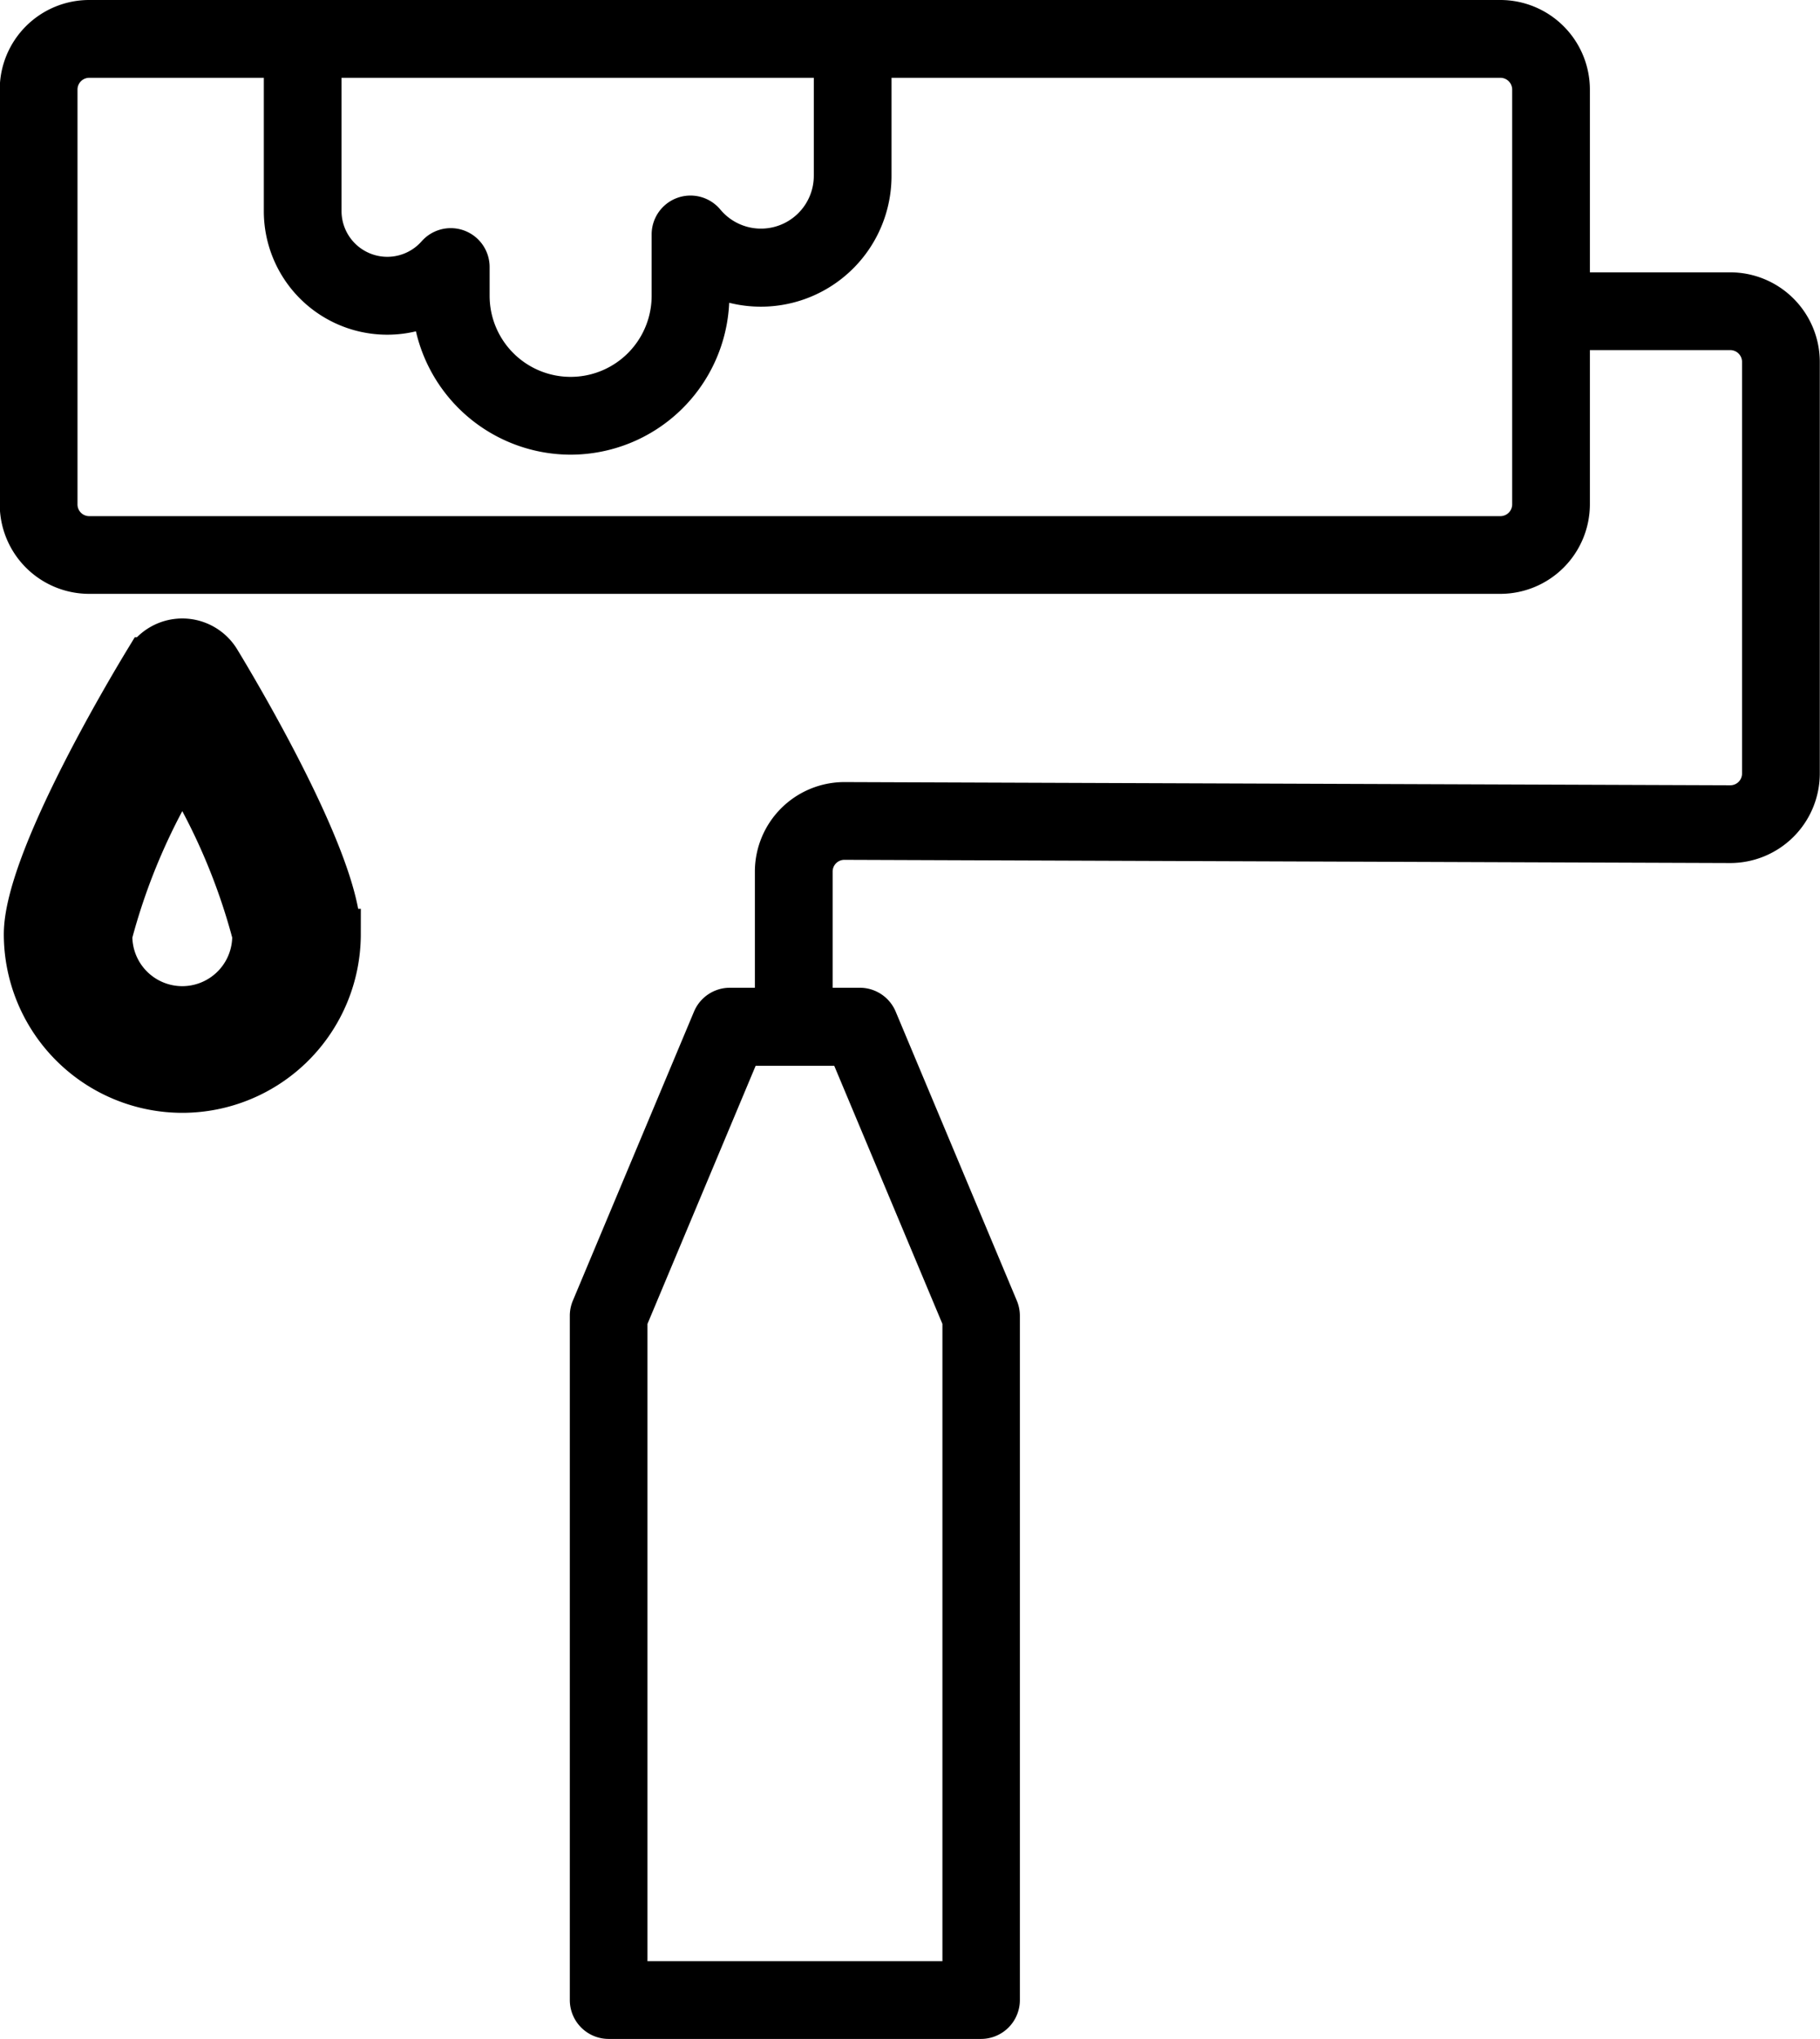
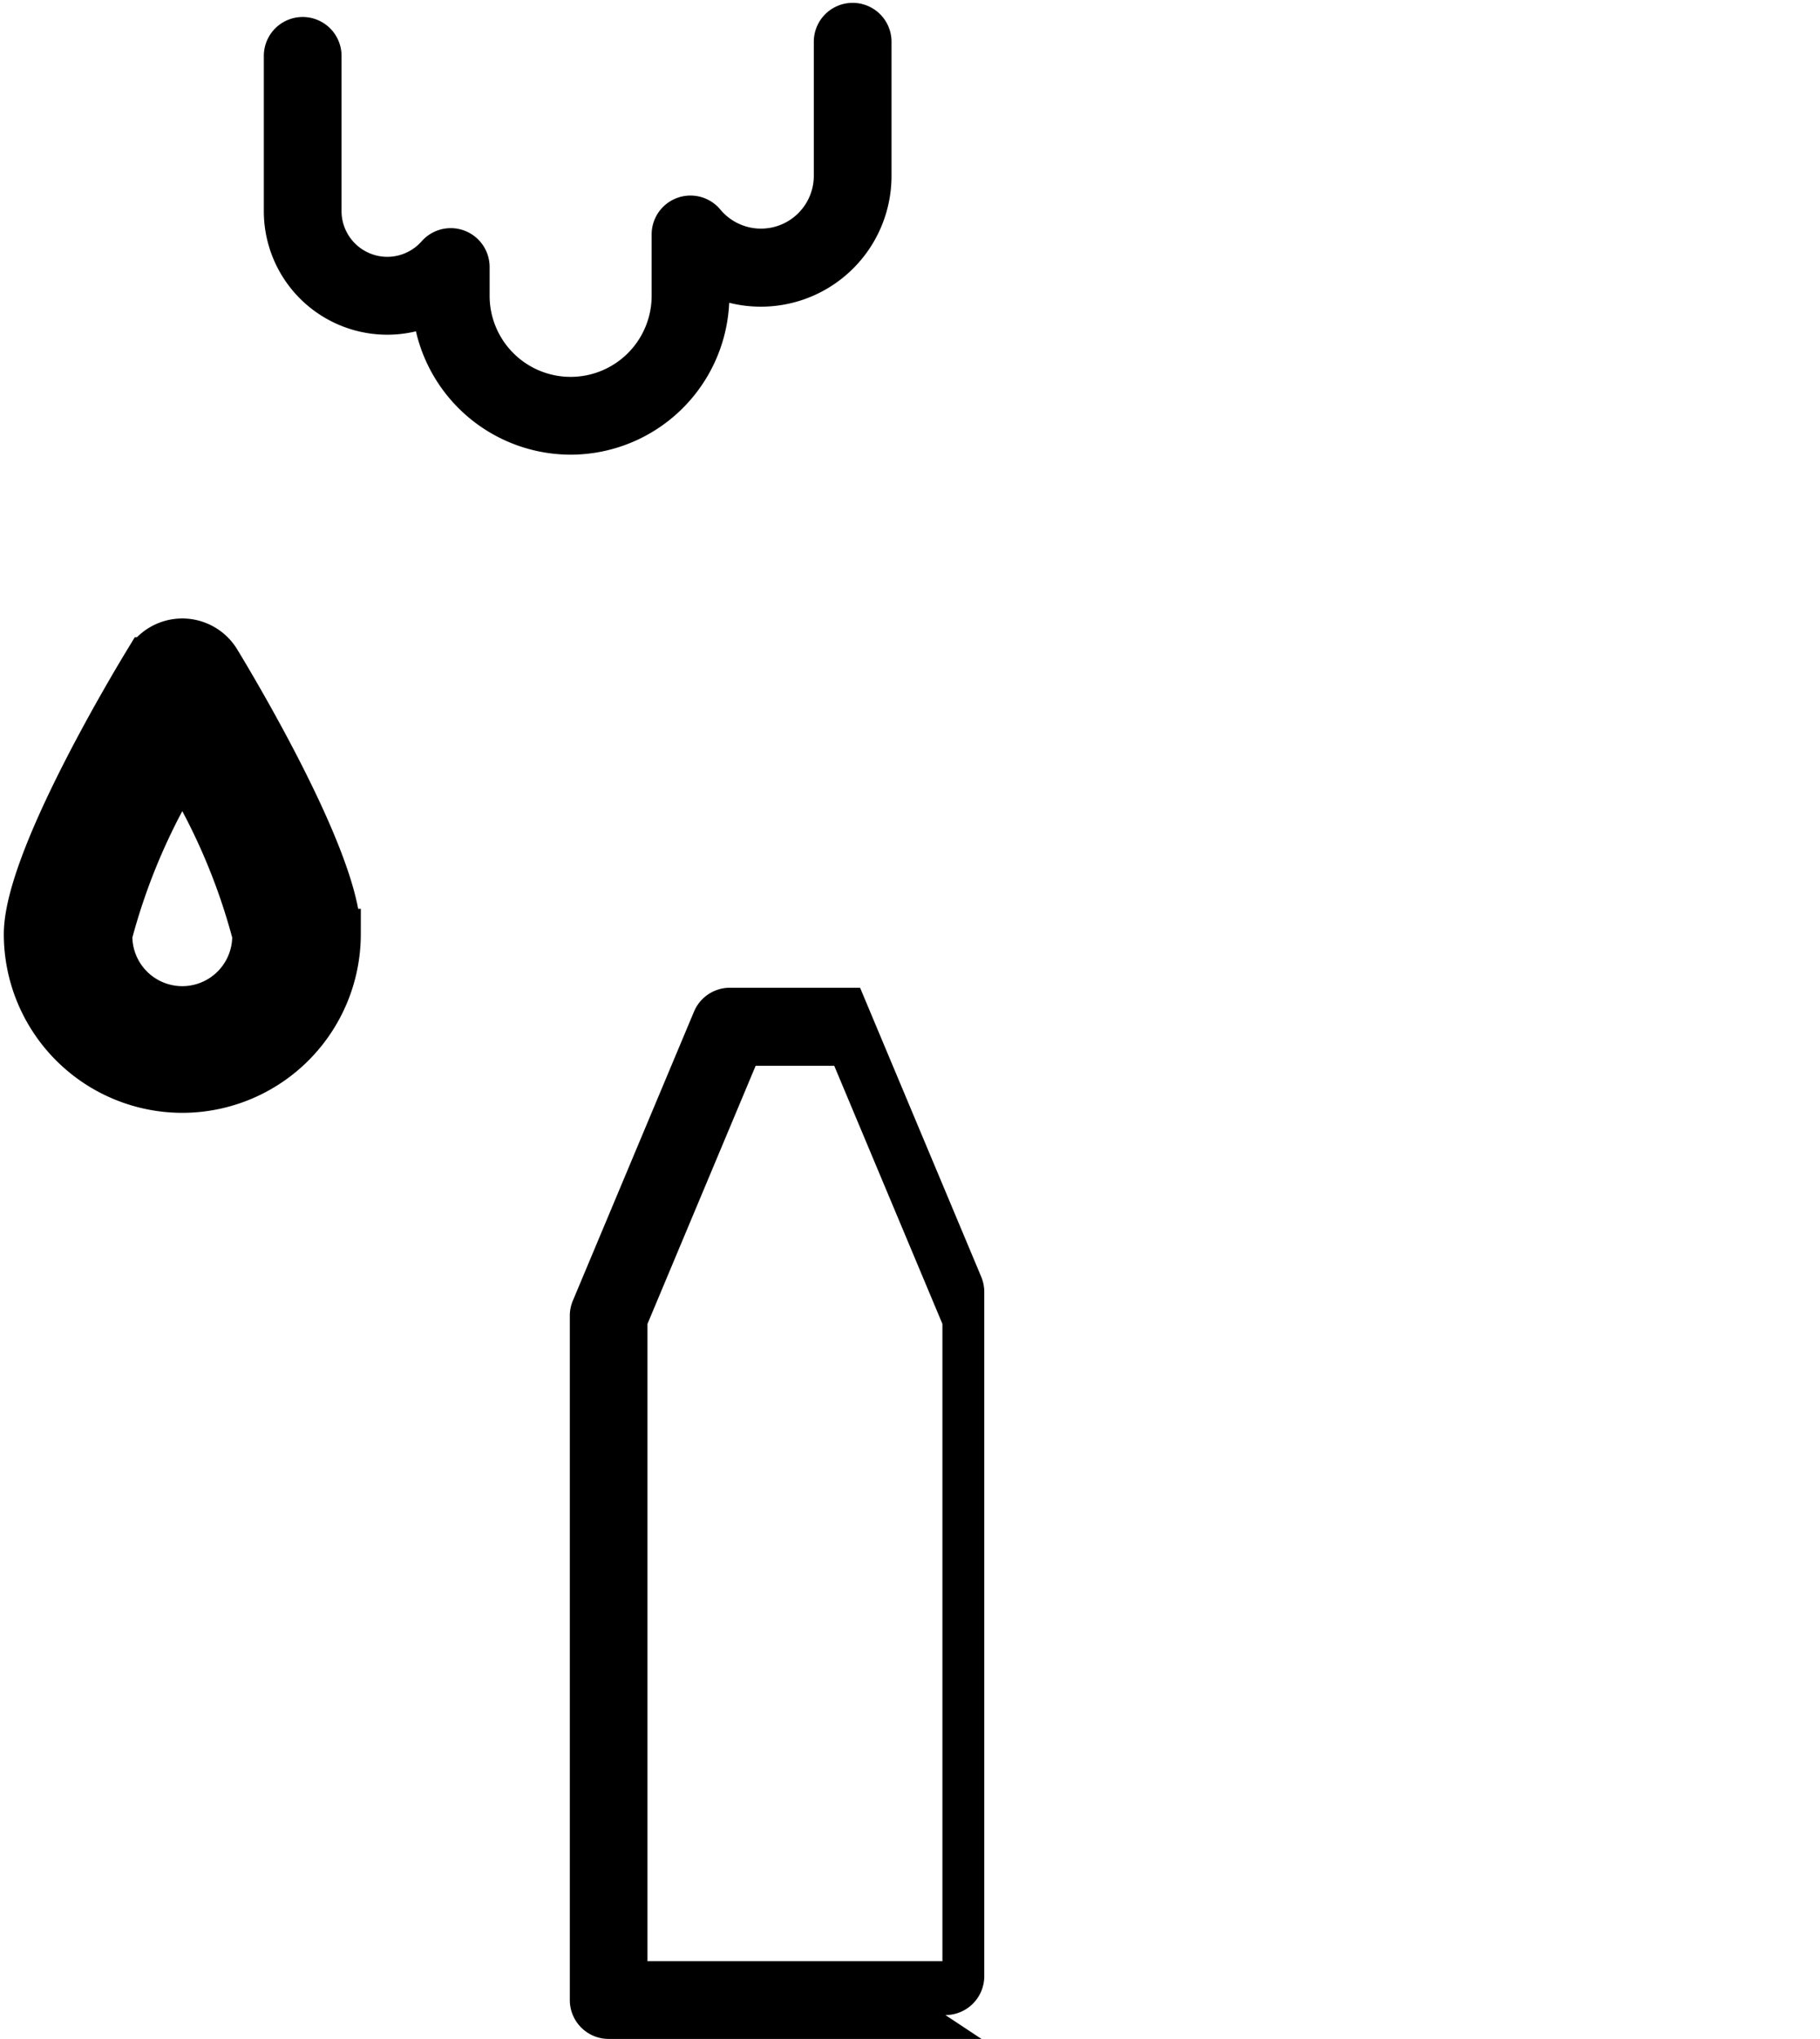
<svg xmlns="http://www.w3.org/2000/svg" width="35.789" height="40.068" viewBox="0 0 35.789 40.068">
  <g id="icon-diy" transform="translate(-898 -530.962)">
    <g id="グループ化_50" data-name="グループ化 50" transform="translate(898 530.962)">
      <g id="グループ化_47" data-name="グループ化 47" transform="translate(11.204 19.416)">
-         <path id="パス_155" data-name="パス 155" d="M109.531,195.951H102.2a.764.764,0,0,1-.764-.764V181.745a.764.764,0,0,1,.059-.3l2.383-5.682a.764.764,0,0,1,.7-.469h2.566a.764.764,0,0,1,.7.469l2.383,5.682a.77.77,0,0,1,.059.3v13.442a.764.764,0,0,1-.764.764Zm-6.568-1.528h5.8V181.9l-2.127-5.072H105.09l-2.127,5.072Z" transform="translate(-101.435 -175.299)" />
+         <path id="パス_155" data-name="パス 155" d="M109.531,195.951H102.2a.764.764,0,0,1-.764-.764V181.745a.764.764,0,0,1,.059-.3l2.383-5.682a.764.764,0,0,1,.7-.469h2.566l2.383,5.682a.77.77,0,0,1,.059.3v13.442a.764.764,0,0,1-.764.764Zm-6.568-1.528h5.8V181.9l-2.127-5.072H105.09l-2.127,5.072Z" transform="translate(-101.435 -175.299)" />
      </g>
      <g id="グループ化_48" data-name="グループ化 48">
-         <path id="パス_156" data-name="パス 156" d="M86.955,110.741H59.2a1.759,1.759,0,0,1-1.76-1.76v-8.15a1.759,1.759,0,0,1,1.759-1.76h27.75a1.762,1.762,0,0,1,1.76,1.76v8.15A1.762,1.762,0,0,1,86.955,110.741ZM59.2,100.6a.231.231,0,0,0-.231.231v8.151a.23.23,0,0,0,.231.232h27.75a.232.232,0,0,0,.231-.232v-8.15a.232.232,0,0,0-.231-.232Z" transform="translate(-57.445 -99.071)" />
-       </g>
+         </g>
      <g id="グループ化_49" data-name="グループ化 49" transform="translate(14.848 5.351)">
-         <path id="パス_157" data-name="パス 157" d="M116.5,134.9a.764.764,0,0,1-.764-.764v-2.279a1.762,1.762,0,0,1,1.759-1.76l17.425.063a.231.231,0,0,0,.228-.232v-8.089a.232.232,0,0,0-.231-.231h-2.839a.764.764,0,0,1,0-1.528h2.839a1.762,1.762,0,0,1,1.76,1.759v8.089a1.762,1.762,0,0,1-1.759,1.76l-17.424-.063a.231.231,0,0,0-.229.231v2.279A.764.764,0,0,1,116.5,134.9Z" transform="translate(-115.74 -120.079)" />
-       </g>
+         </g>
    </g>
    <g id="グループ化_51" data-name="グループ化 51" transform="translate(898.571 543.617)">
      <path id="パス_158" data-name="パス 158" d="M62.7,157.472a3.013,3.013,0,0,1-3.01-3.01c0-1.384,1.963-4.689,2.357-5.337a.764.764,0,0,1,.653-.368h0a.764.764,0,0,1,.653.368c.394.648,2.357,3.953,2.357,5.337A3.013,3.013,0,0,1,62.7,157.472Zm0-6.426a12.327,12.327,0,0,0-1.482,3.416,1.482,1.482,0,1,0,2.963,0A12.314,12.314,0,0,0,62.7,151.047Z" transform="translate(-59.686 -148.758)" stroke="#000" stroke-width="1" />
    </g>
    <g id="グループ化_52" data-name="グループ化 52" transform="translate(903.189 531.019)">
      <path id="パス_159" data-name="パス 159" d="M83.85,108.175a3.127,3.127,0,0,1-3.043-2.424,2.427,2.427,0,0,1-2.991-2.362v-3.051a.764.764,0,0,1,1.528,0v3.051a.9.9,0,0,0,1.575.593.764.764,0,0,1,1.337.505v.566a1.593,1.593,0,1,0,3.186,0v-1.206a.764.764,0,0,1,1.351-.489,1.039,1.039,0,0,0,1.838-.663v-2.635a.764.764,0,0,1,1.528,0V102.7a2.569,2.569,0,0,1-3.192,2.49A3.125,3.125,0,0,1,83.85,108.175Z" transform="translate(-77.817 -99.297)" />
    </g>
  </g>
</svg>